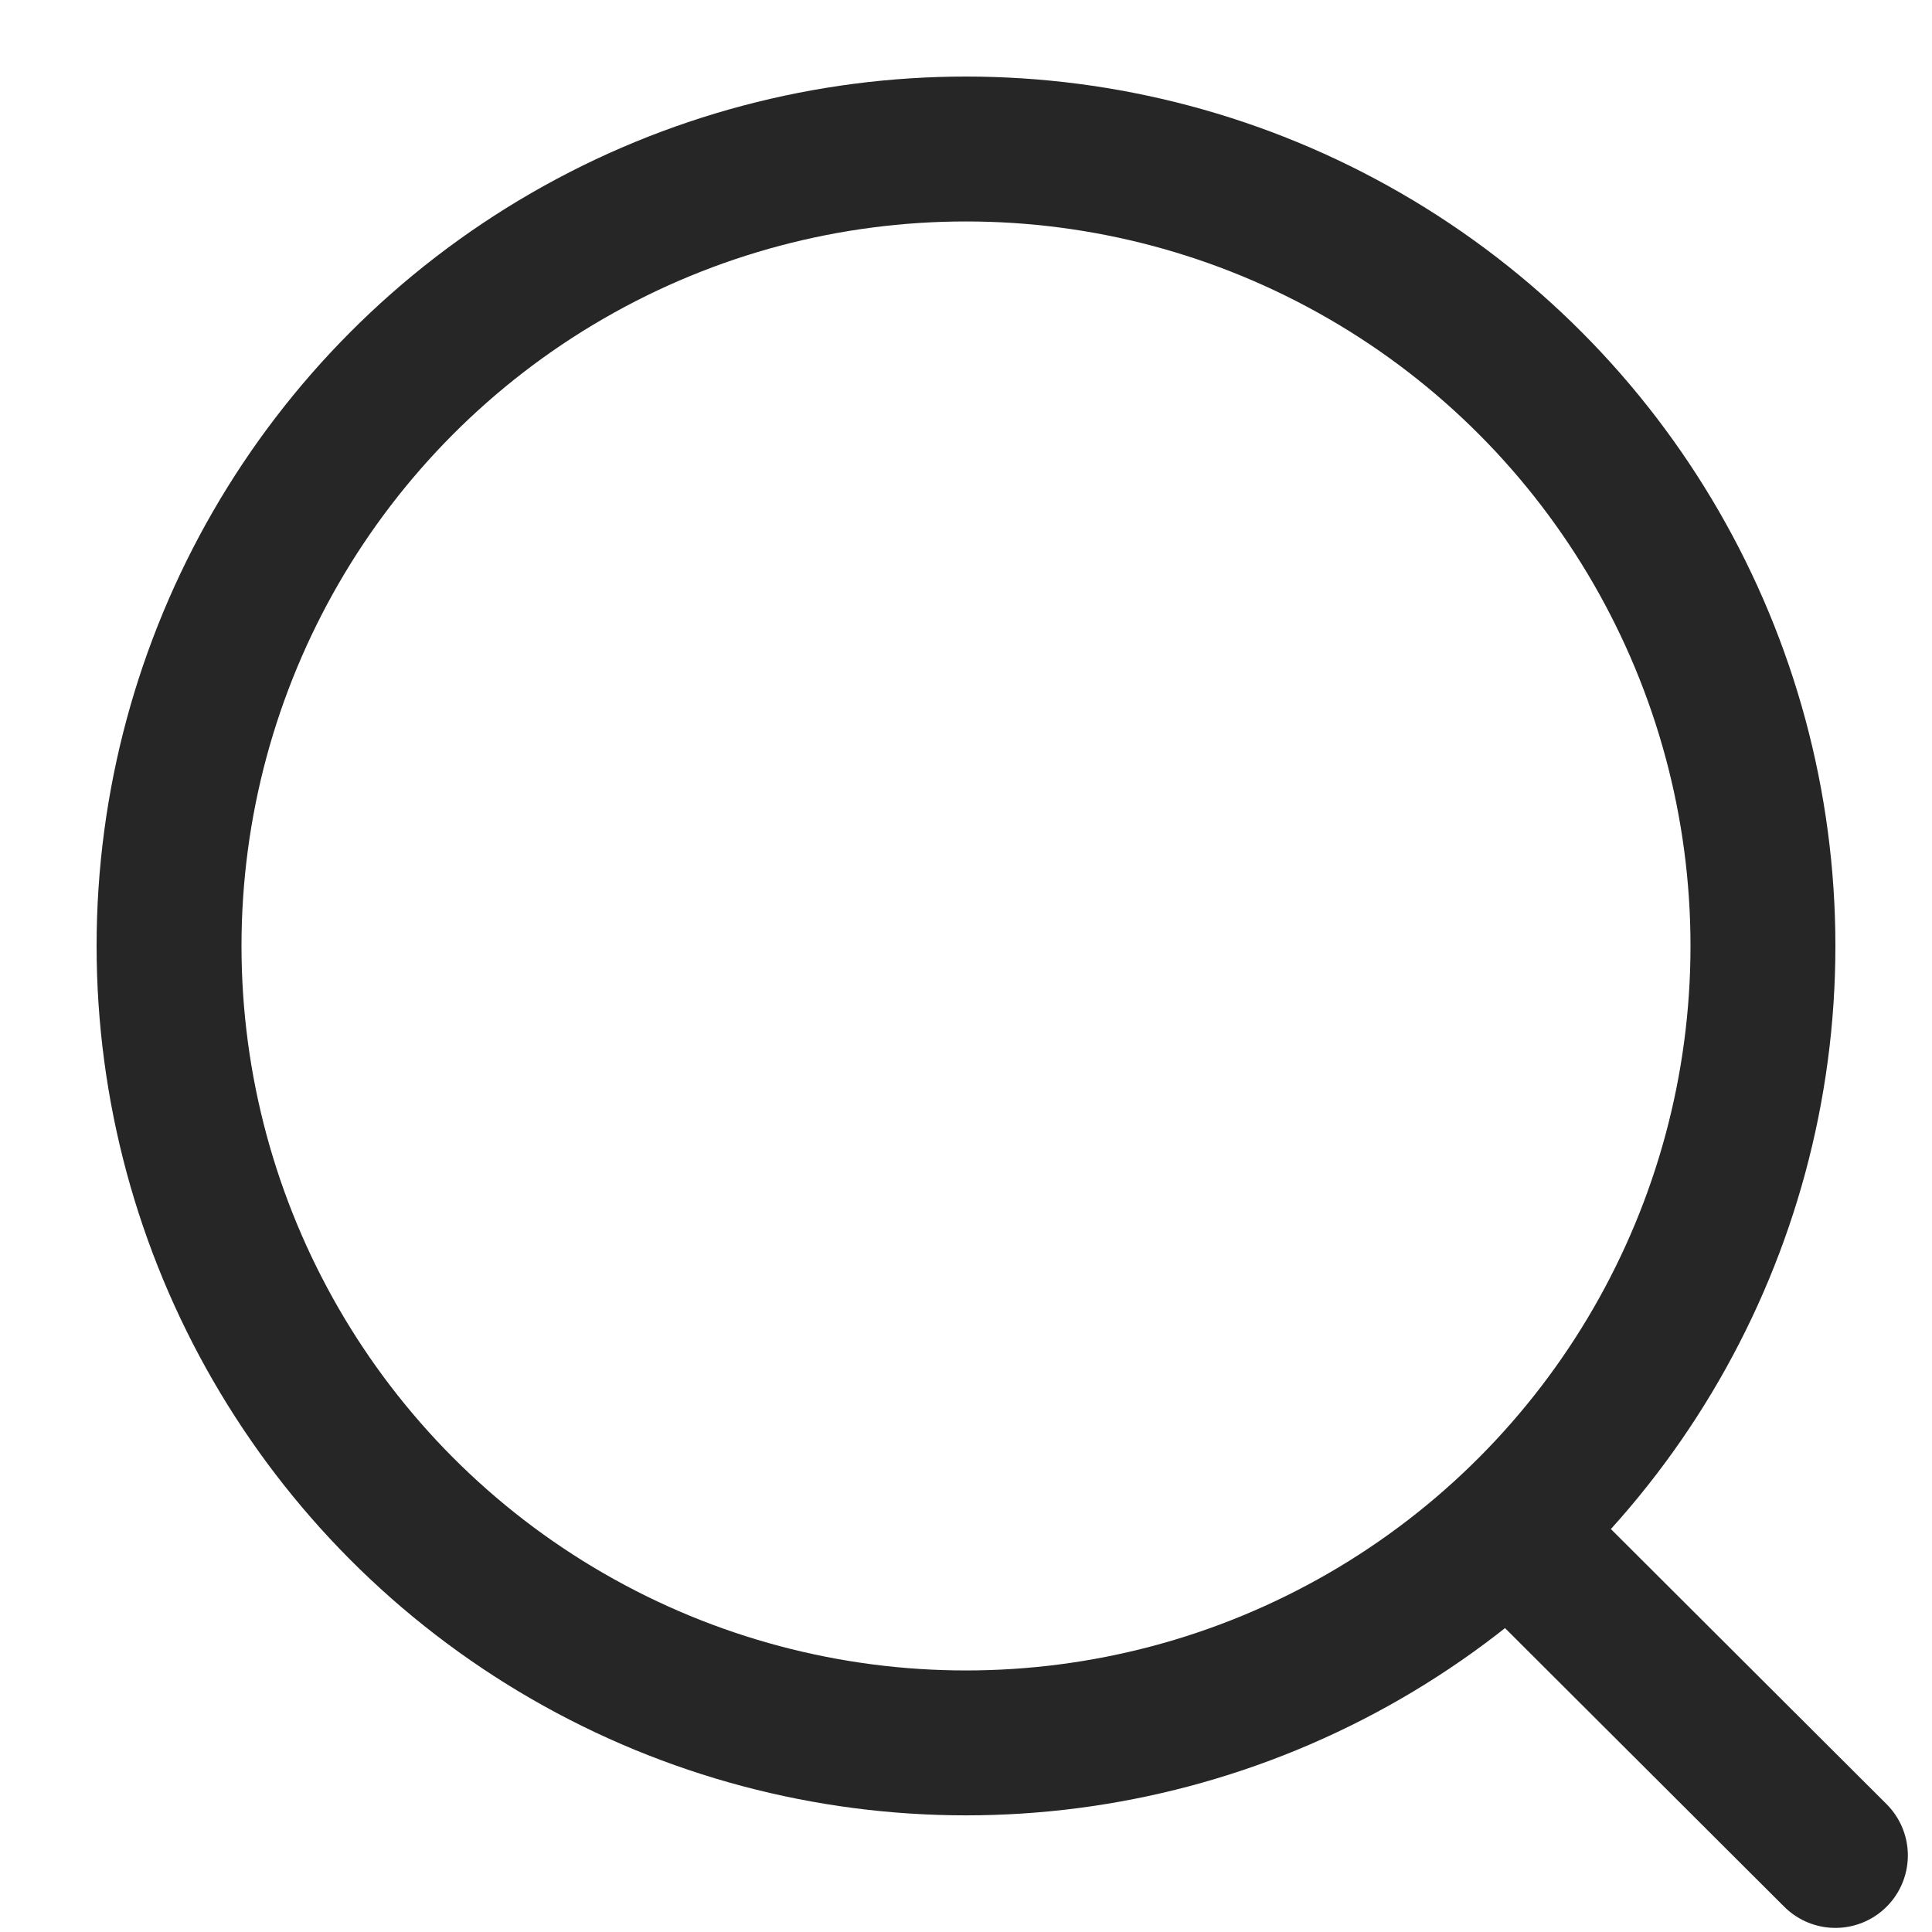
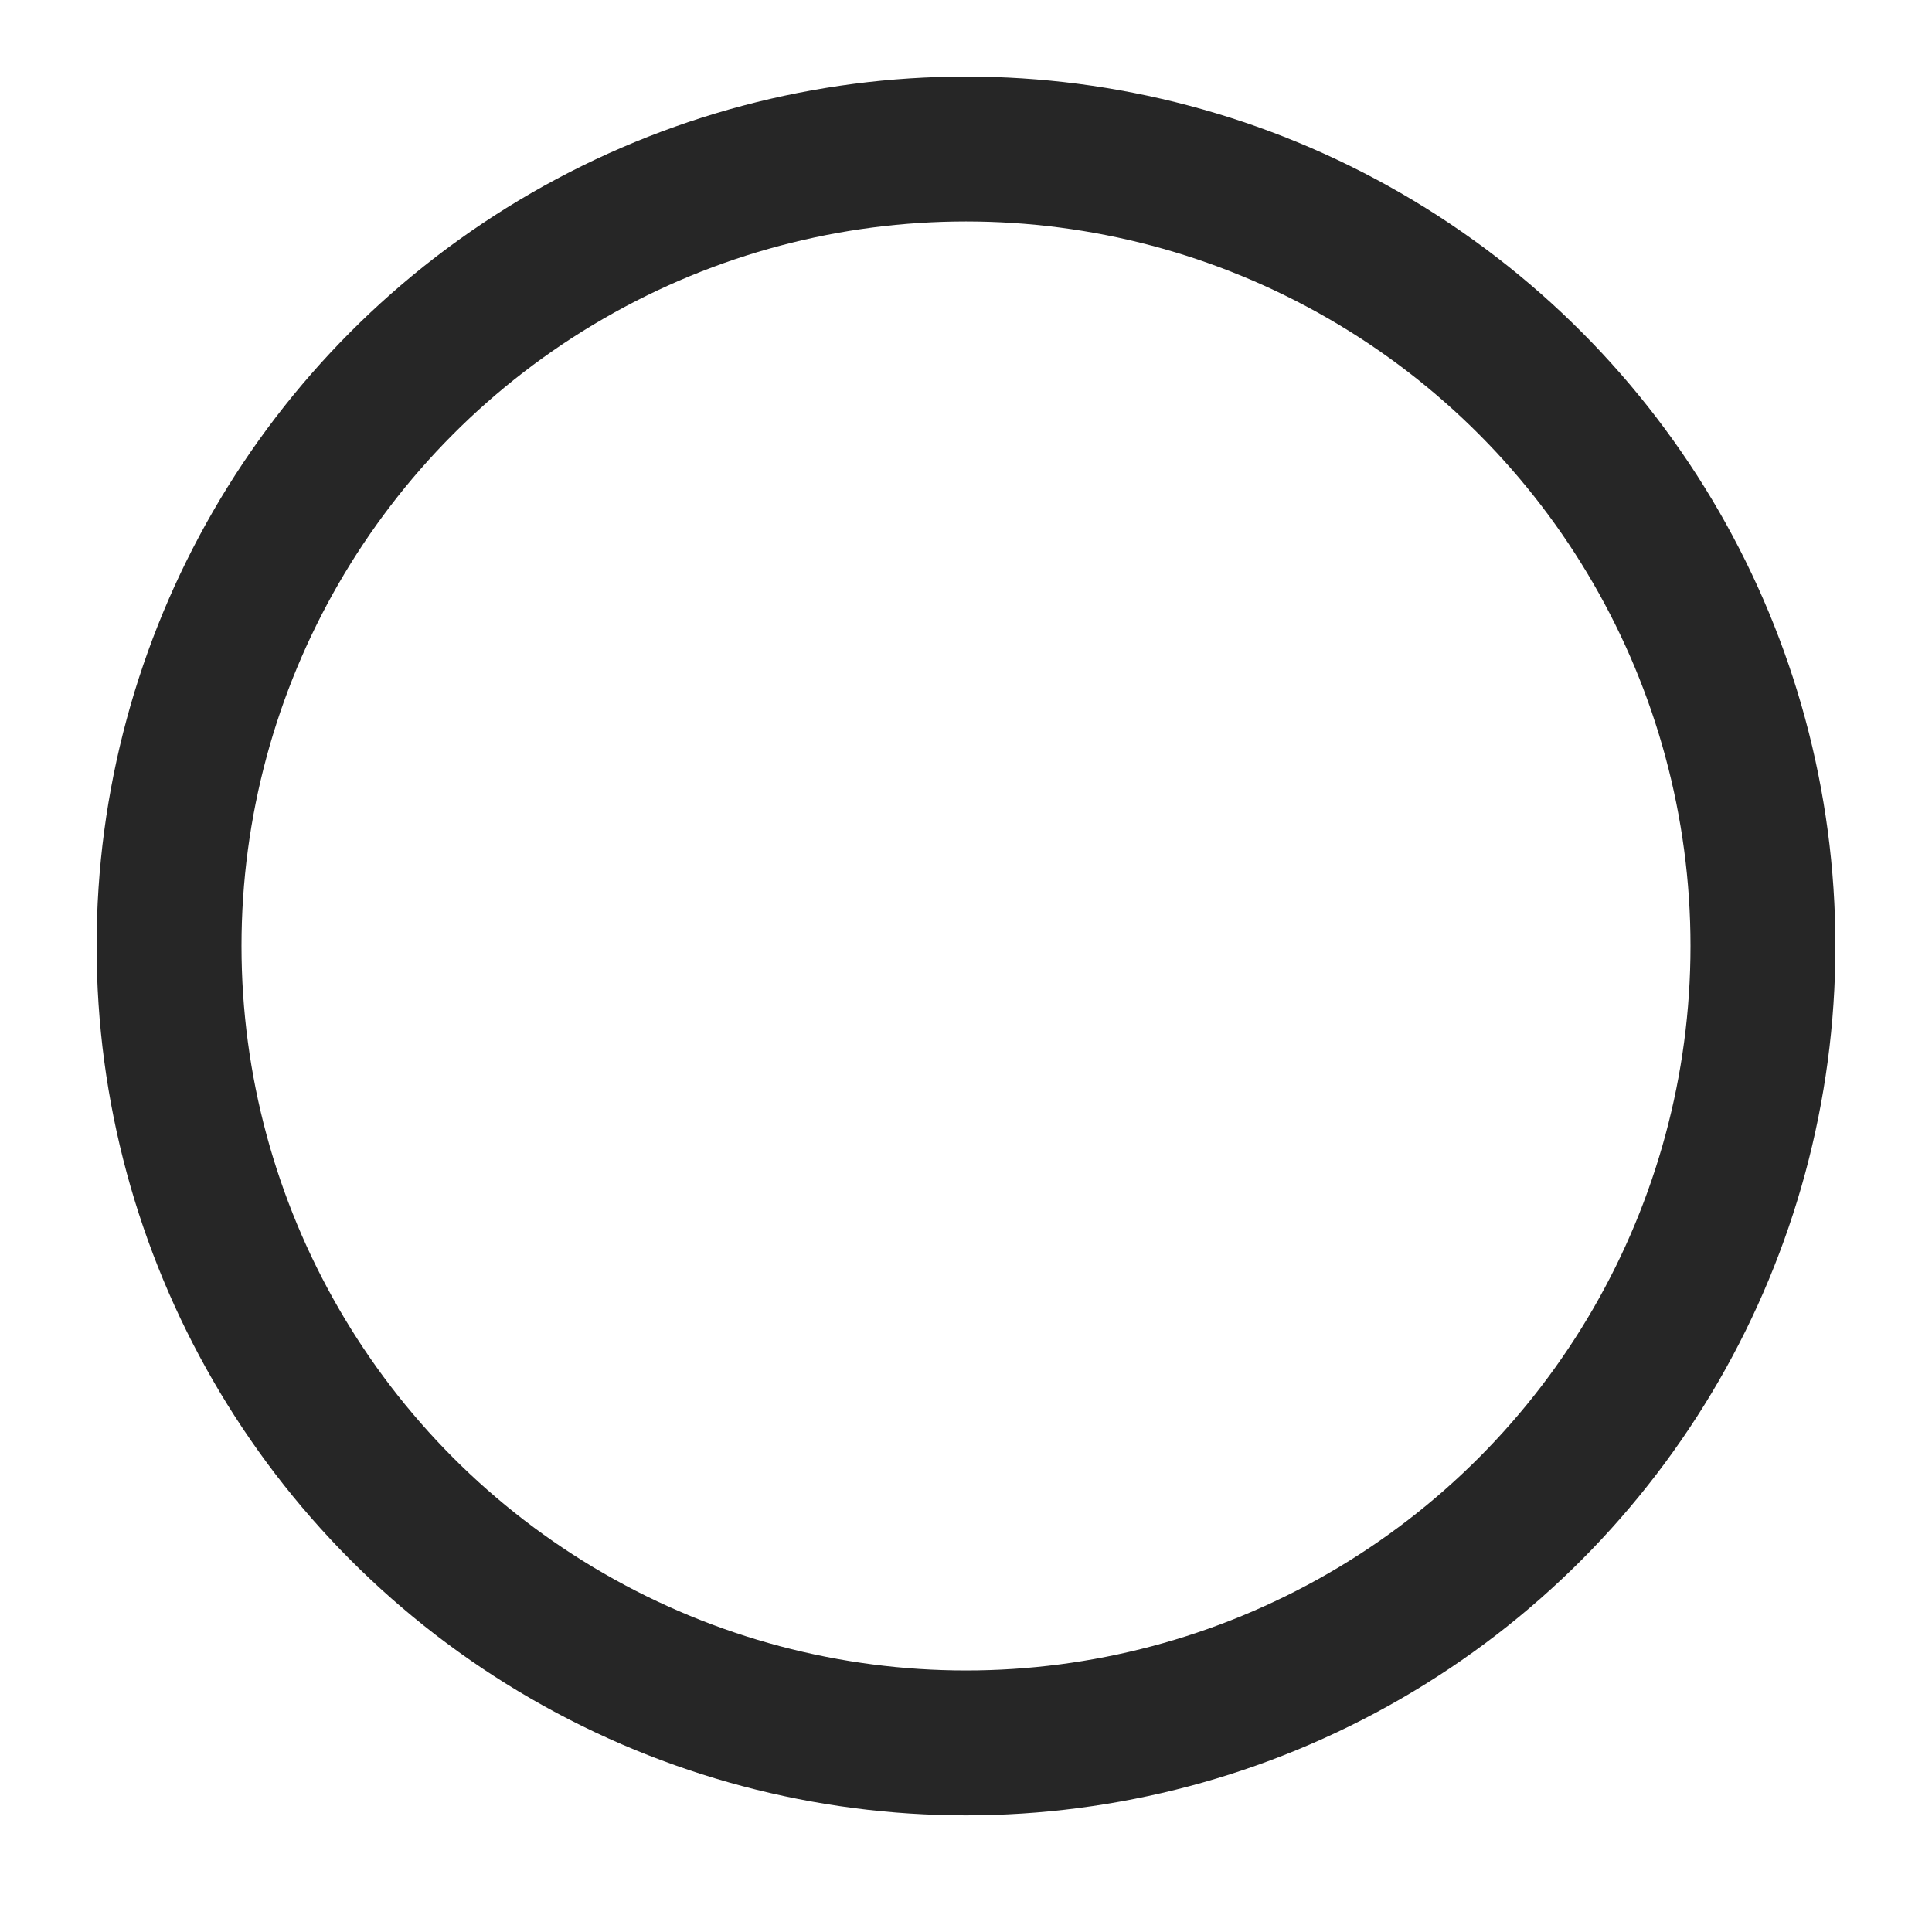
<svg xmlns="http://www.w3.org/2000/svg" width="24" height="24" fill="none">
-   <path d="m18.97 19.227 3.83 3.822" stroke="#262626" stroke-width="1.8" stroke-linecap="round" stroke-linejoin="round" />
  <circle cx="12" cy="11.751" r="9.9" stroke="#262626" stroke-width="1.8" stroke-linecap="round" stroke-linejoin="round" />
</svg>